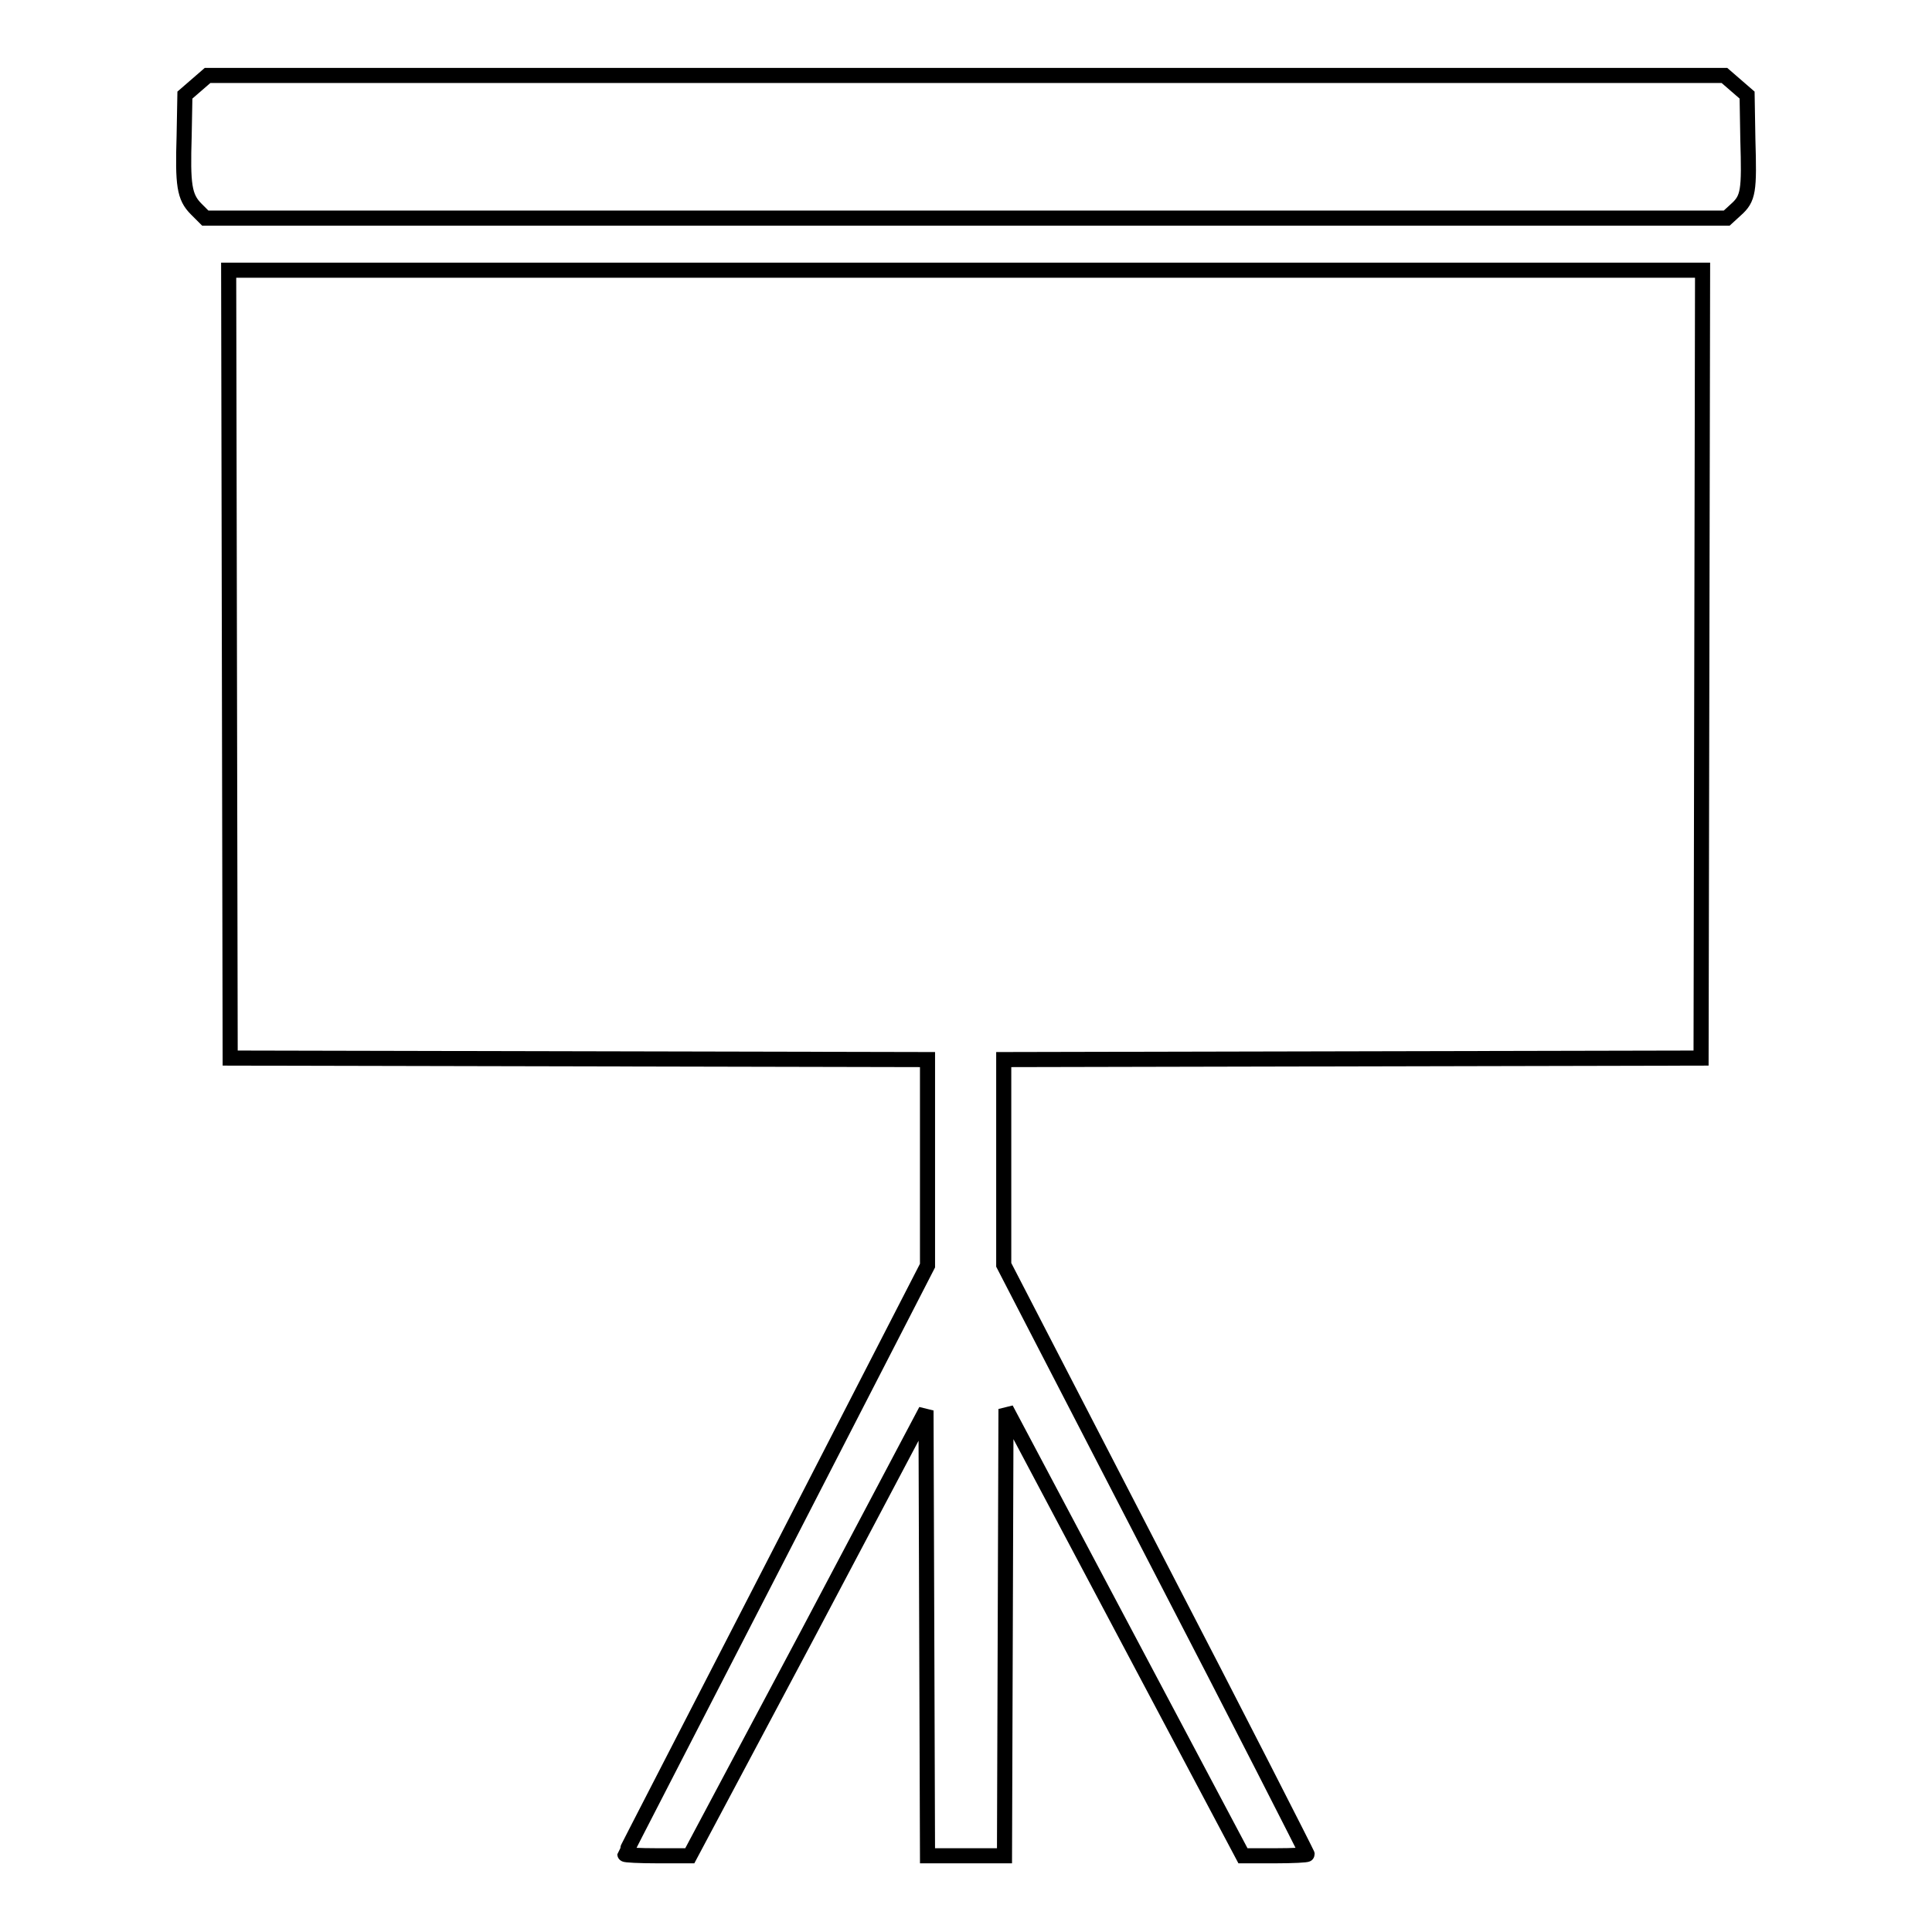
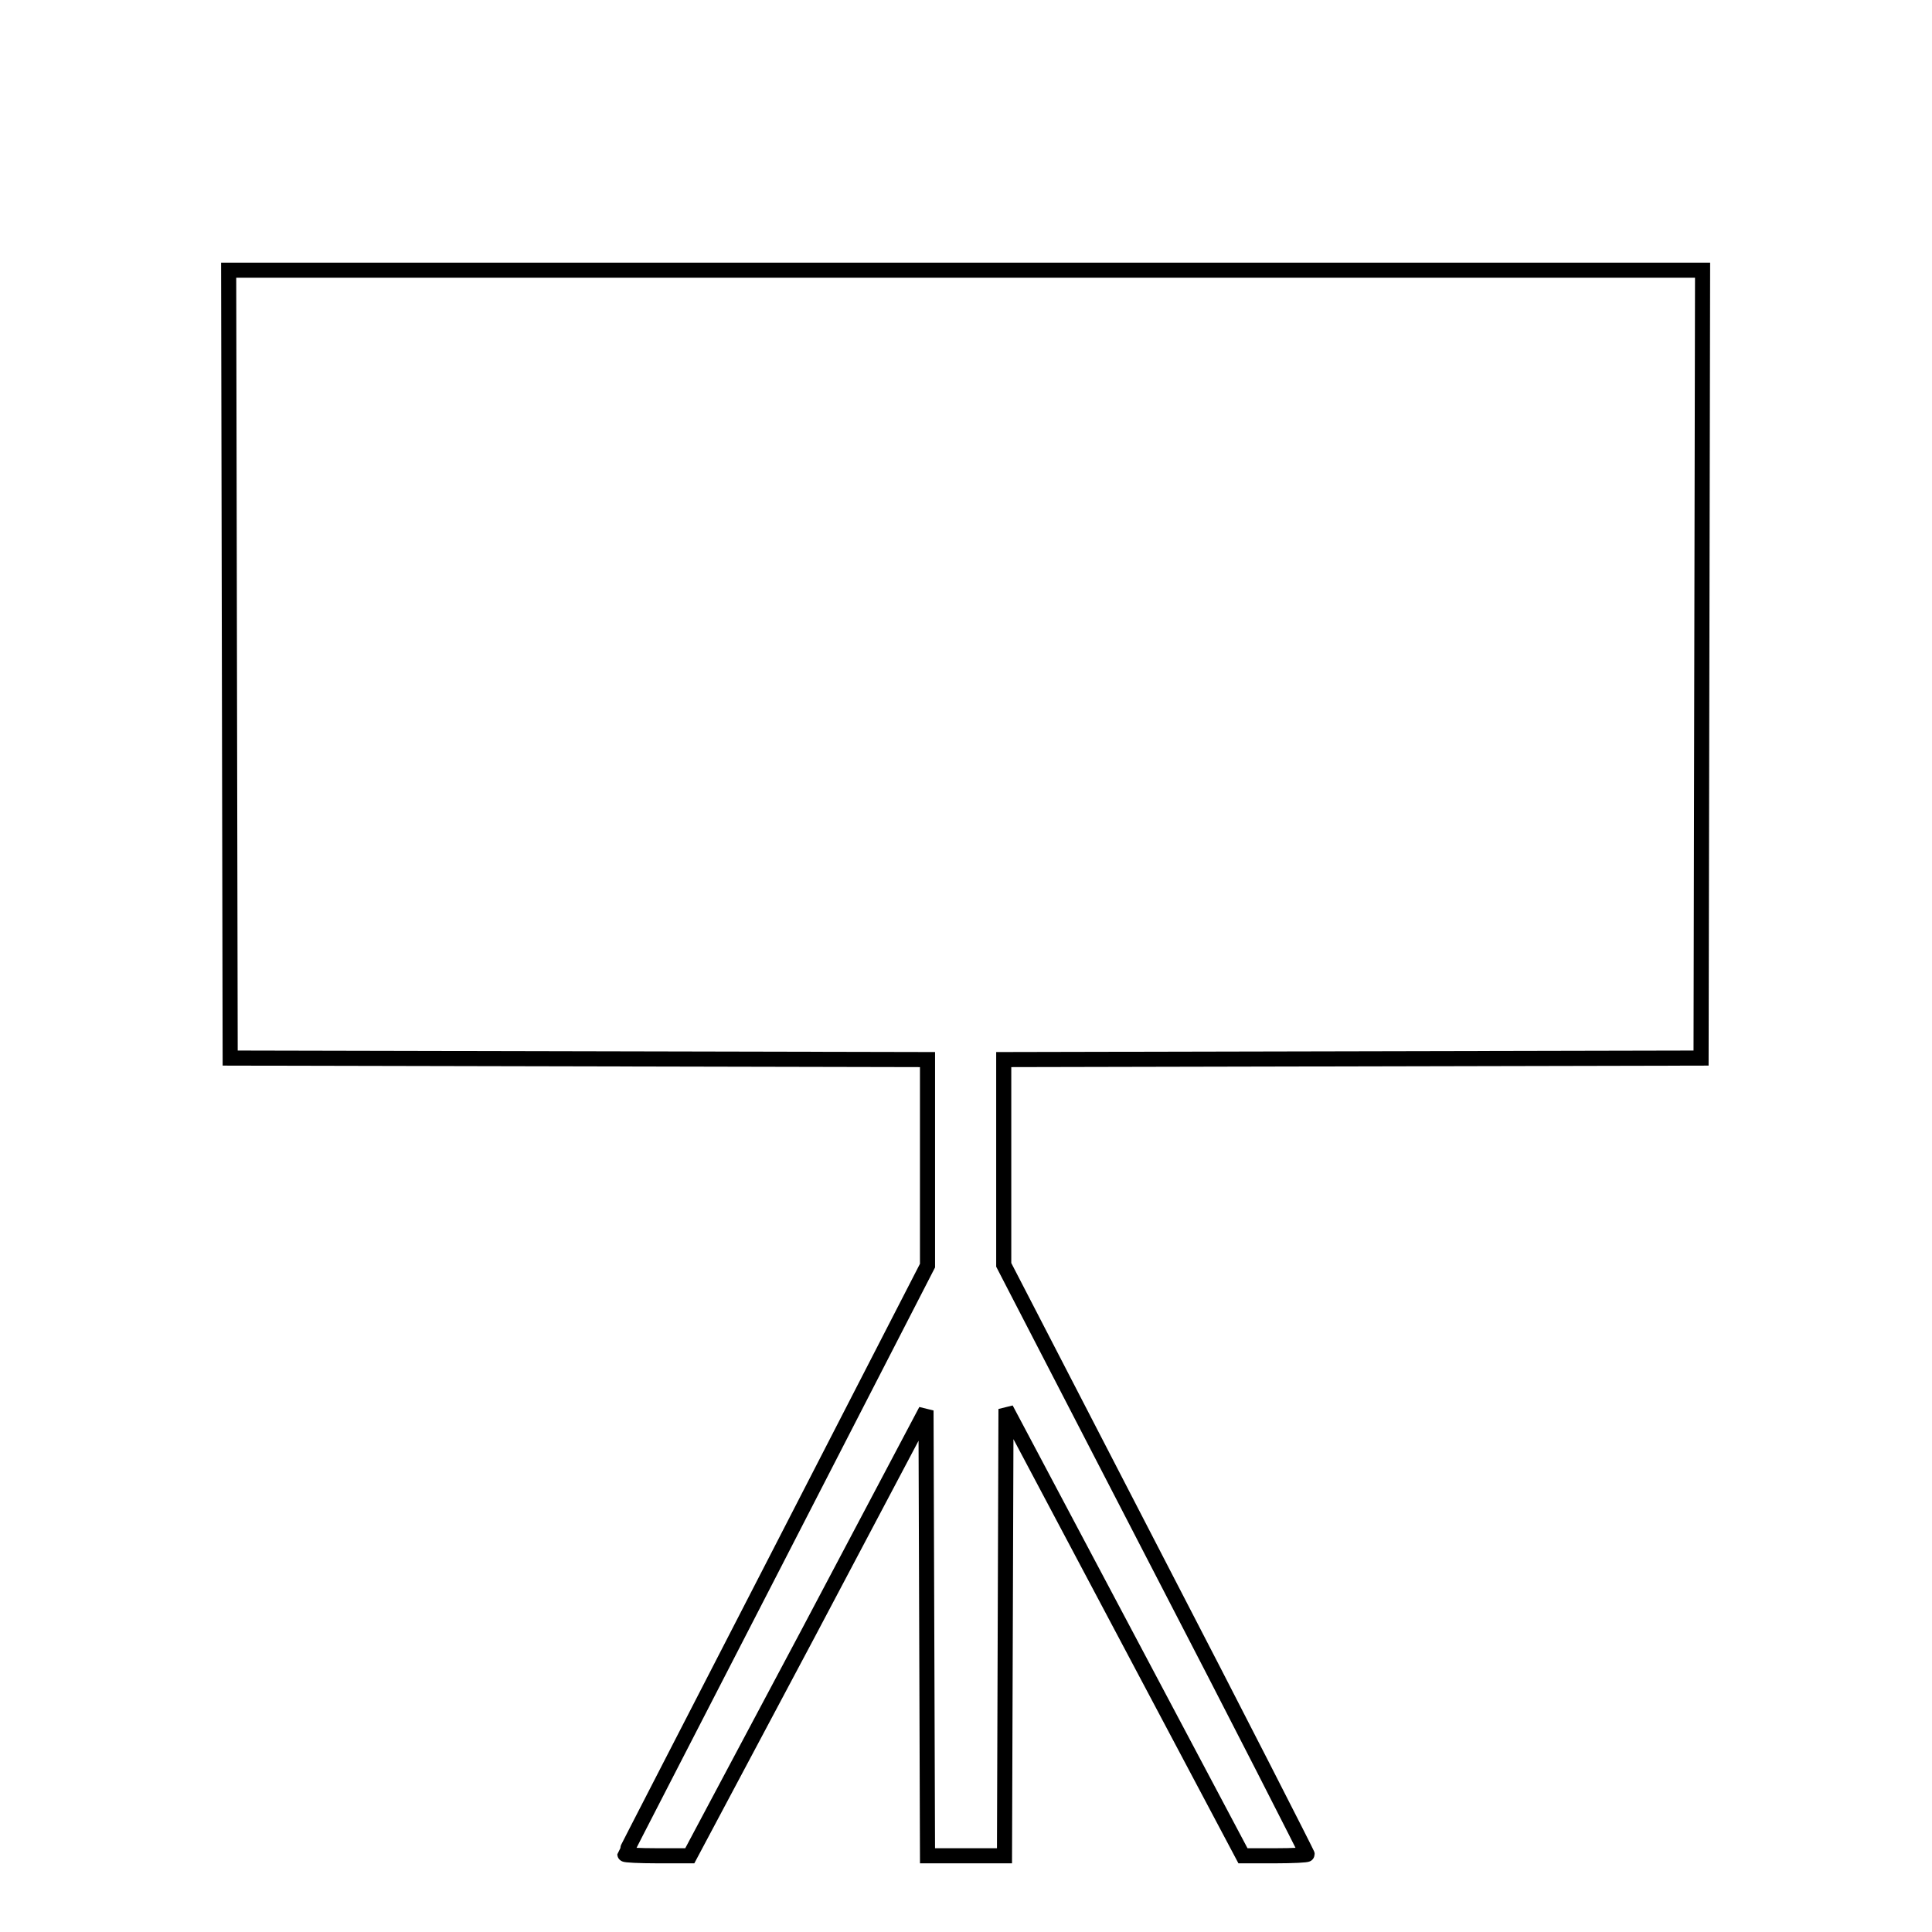
<svg xmlns="http://www.w3.org/2000/svg" version="1.1" x="0px" y="0px" viewBox="0 0 256 256" enable-background="new 0 0 256 256" xml:space="preserve">
  <g>
    <g>
      <g>
-         <path stroke-width="2" fill-opacity="0" stroke="#000000" d="M26,11.3l-1.5,1.3L24.4,18c-0.2,6.5,0,8.1,1.6,9.7l1.2,1.2H128h100.8l1.2-1.1c1.7-1.5,1.8-2.5,1.6-9.3l-0.1-5.9l-1.5-1.3l-1.5-1.3H128H27.5L26,11.3z" />
        <path stroke-width="2" fill-opacity="0" stroke="#000000" d="M30.4,88l0.1,52.2l46.2,0.1l46.2,0.1v13.7v13.6l-20,38.9c-11,21.4-20.1,39-20.1,39.1c0,0.1,1.9,0.2,4.3,0.2h4.3l15.7-29.5l15.6-29.5l0.1,29.5l0.1,29.5h5.1h5.1l0.1-29.6l0.1-29.6l15.7,29.6l15.7,29.6h4.3c2.3,0,4.2-0.1,4.2-0.2s-9-17.8-20.1-39.2l-20.1-38.9v-13.6v-13.6l46.2-0.1l46.2-0.1l0.1-52.2l0.1-52.2H128H30.3L30.4,88z" />
      </g>
    </g>
  </g>
</svg>